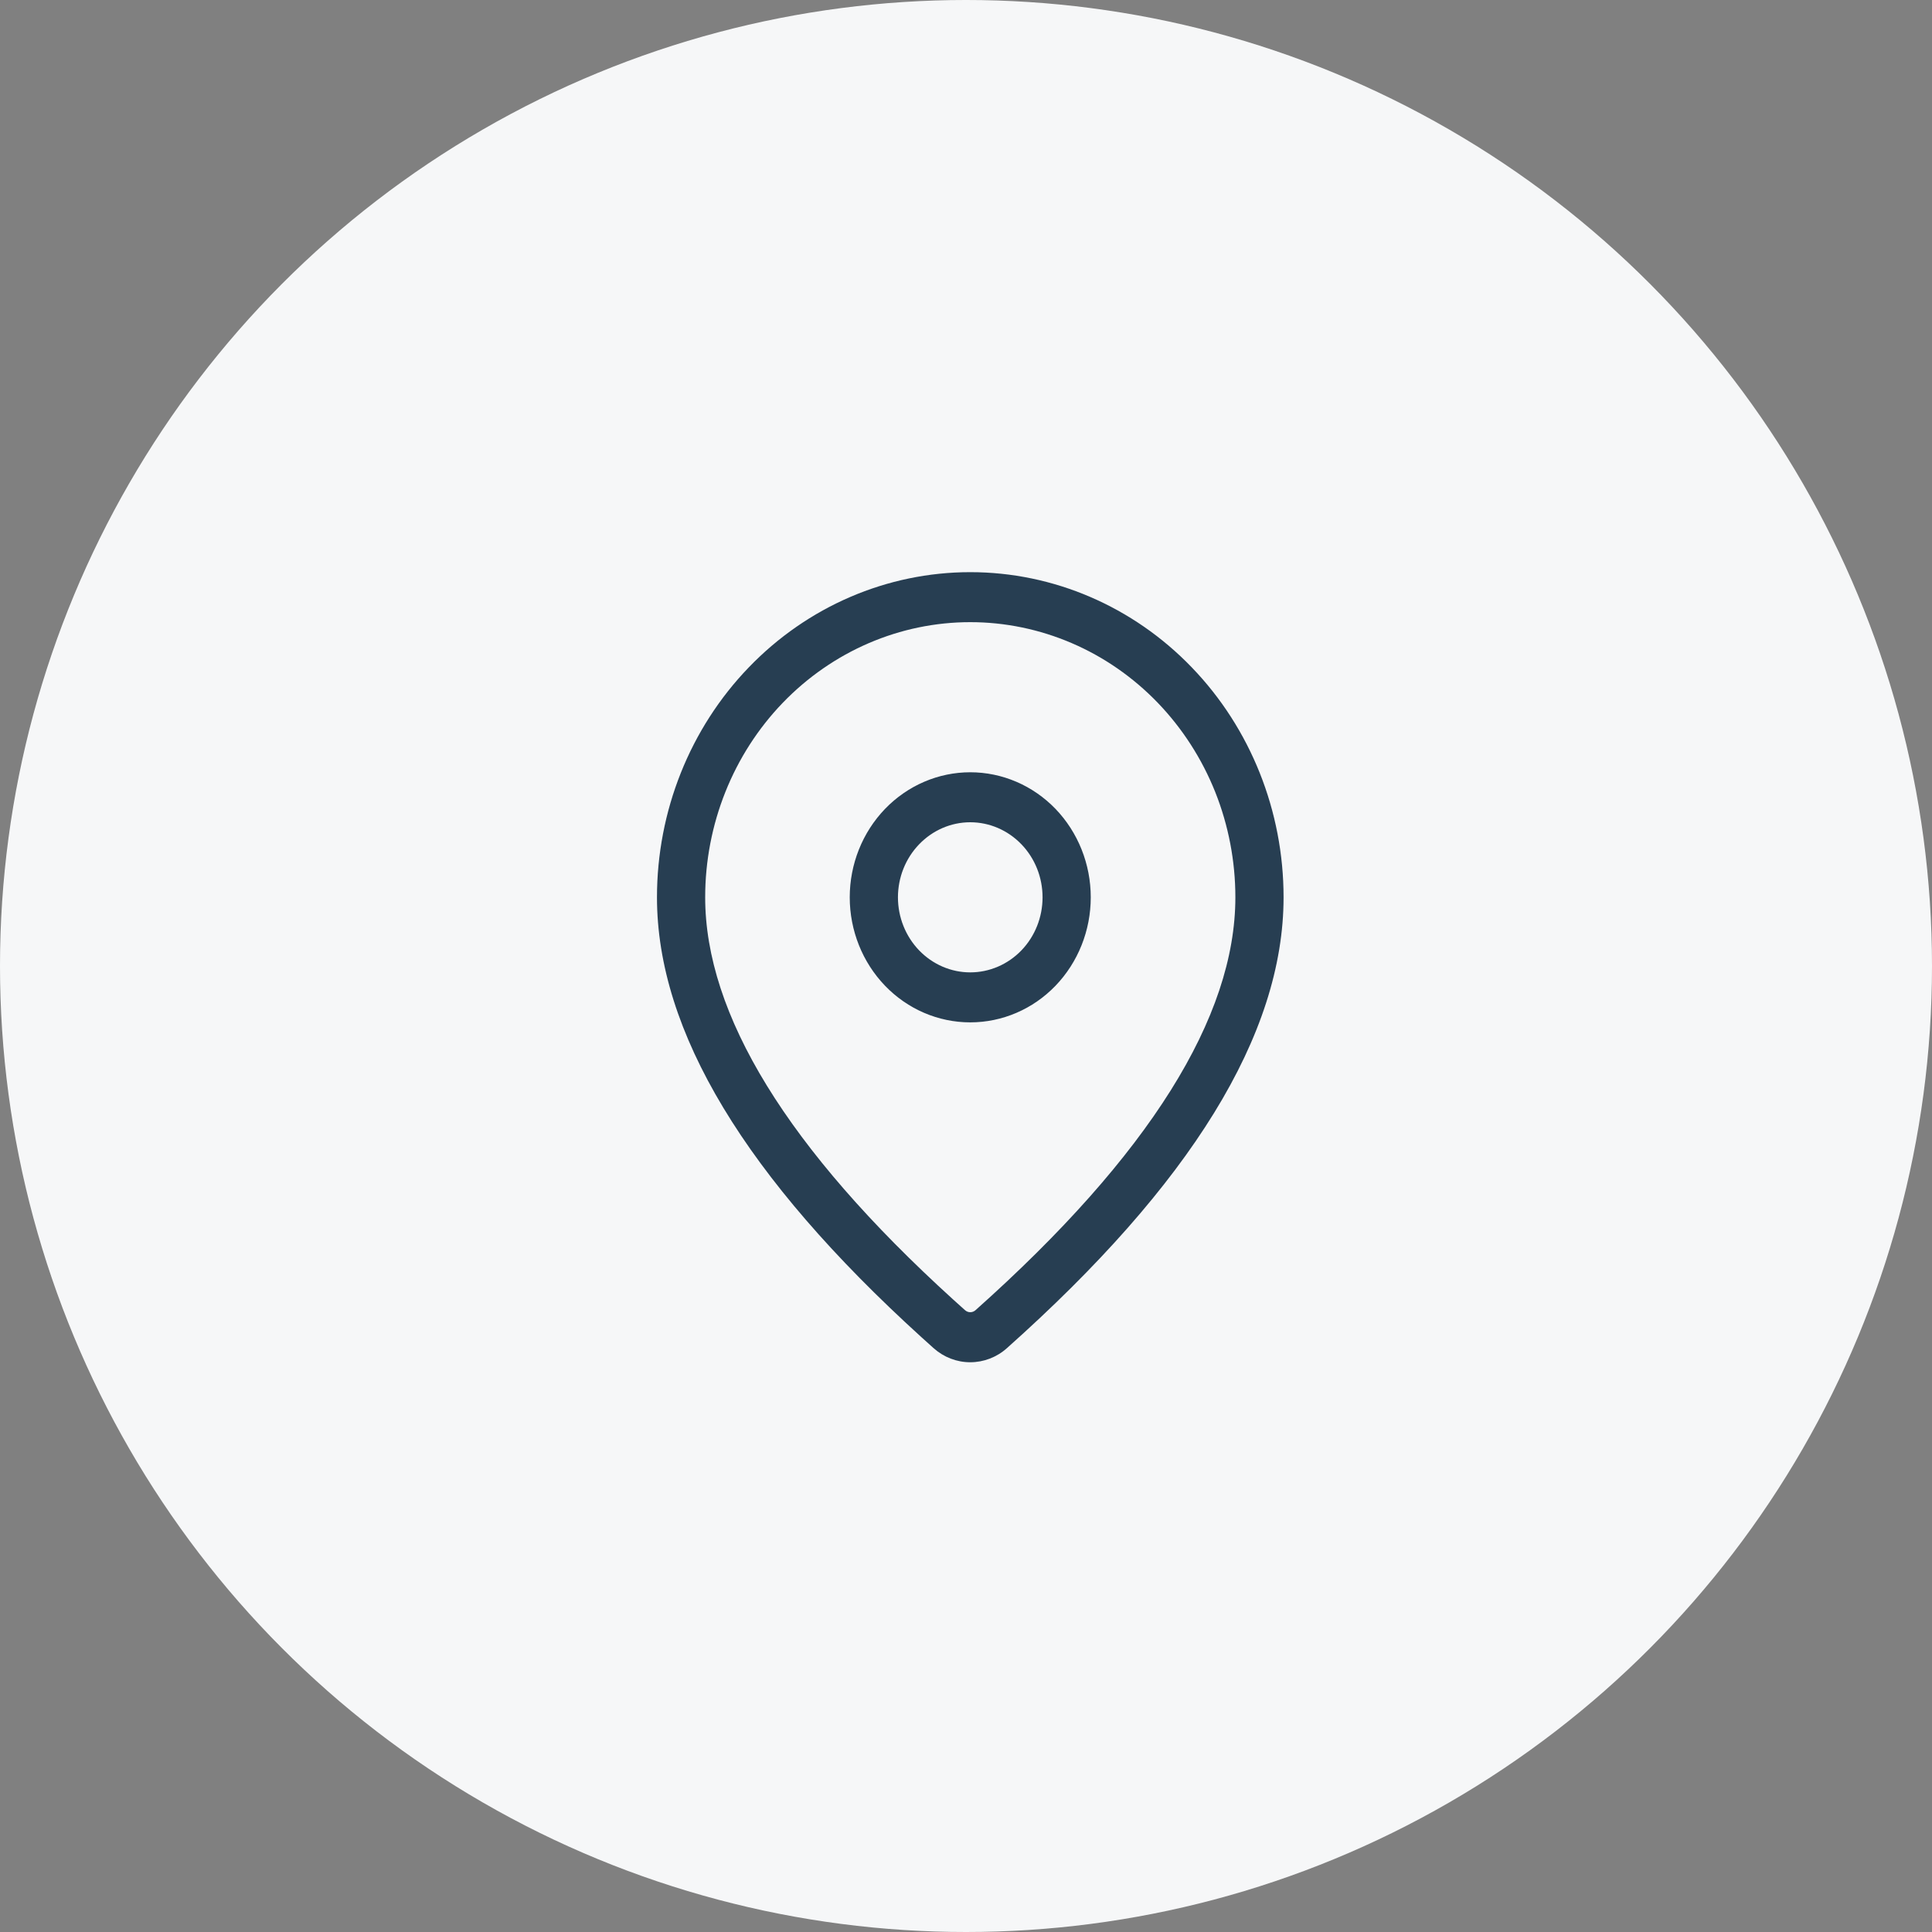
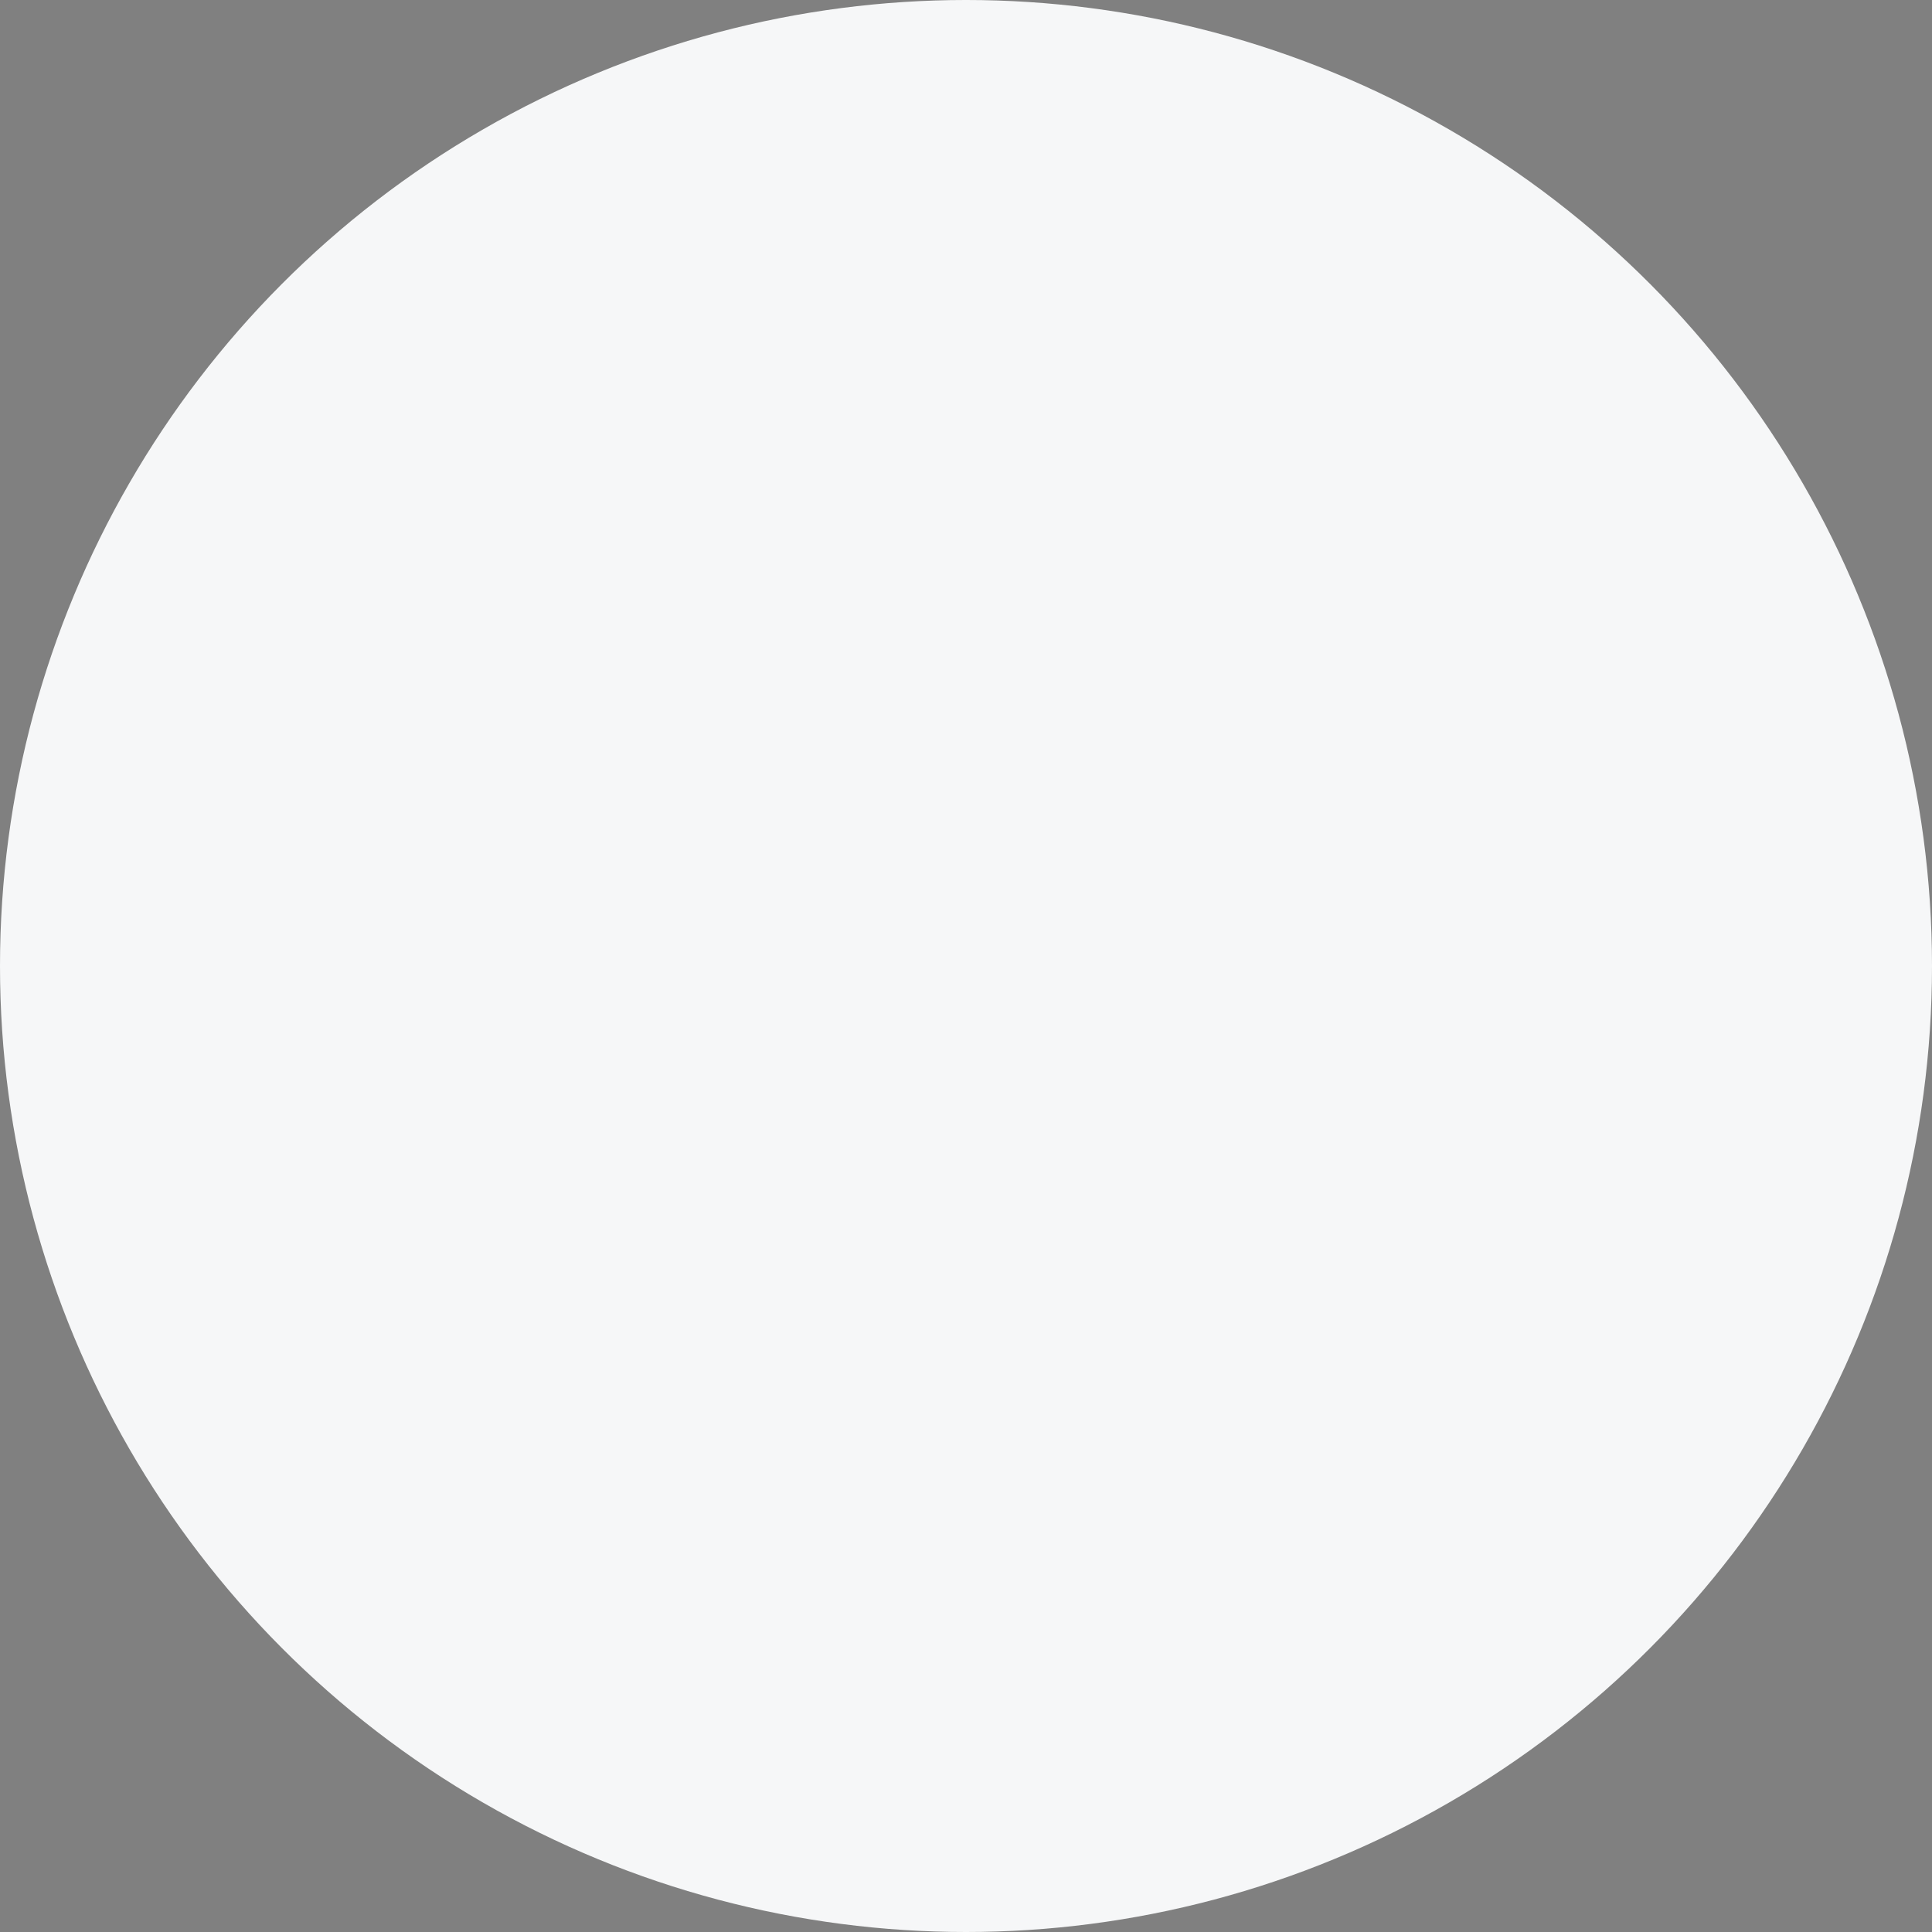
<svg xmlns="http://www.w3.org/2000/svg" width="40" height="40" viewBox="0 0 40 40" fill="none">
  <rect x="0" y="0" width="40" height="40" fill="#808080" stroke="none" />
  <circle cx="20" cy="20" r="20" fill="#F6F7F8" />
-   <path d="M20.088 11.846C21.809 11.846 23.459 12.555 24.675 13.818C25.892 15.08 26.575 16.793 26.575 18.578C26.575 21.423 24.649 24.523 20.847 27.912C20.636 28.101 20.366 28.204 20.087 28.204C19.808 28.204 19.539 28.1 19.328 27.911L19.076 27.684C15.443 24.384 13.602 21.359 13.602 18.578C13.602 16.793 14.285 15.08 15.502 13.818C16.718 12.555 18.368 11.846 20.088 11.846ZM20.088 12.881C18.633 12.881 17.237 13.482 16.207 14.55C15.178 15.618 14.6 17.067 14.6 18.578C14.6 20.996 16.295 23.782 19.732 26.903L19.98 27.126C20.01 27.153 20.049 27.168 20.088 27.168C20.128 27.168 20.167 27.153 20.197 27.126C23.8 23.914 25.577 21.053 25.577 18.578C25.577 17.83 25.435 17.089 25.16 16.398C24.884 15.707 24.479 15.079 23.97 14.55C23.46 14.021 22.855 13.601 22.189 13.315C21.523 13.029 20.809 12.881 20.088 12.881ZM20.088 15.989C20.75 15.989 21.385 16.262 21.853 16.747C22.32 17.233 22.583 17.891 22.583 18.578C22.583 19.265 22.32 19.923 21.853 20.409C21.385 20.895 20.75 21.167 20.088 21.167C19.427 21.167 18.792 20.895 18.324 20.409C17.856 19.923 17.593 19.265 17.593 18.578C17.593 17.891 17.856 17.233 18.324 16.747C18.792 16.262 19.427 15.989 20.088 15.989ZM20.088 17.024C19.691 17.024 19.311 17.188 19.03 17.48C18.749 17.771 18.591 18.166 18.591 18.578C18.591 18.99 18.749 19.385 19.03 19.677C19.311 19.968 19.691 20.132 20.088 20.132C20.485 20.132 20.866 19.968 21.147 19.677C21.428 19.385 21.585 18.99 21.585 18.578C21.585 18.166 21.428 17.771 21.147 17.48C20.866 17.188 20.485 17.024 20.088 17.024Z" fill="#273E52" />
</svg>